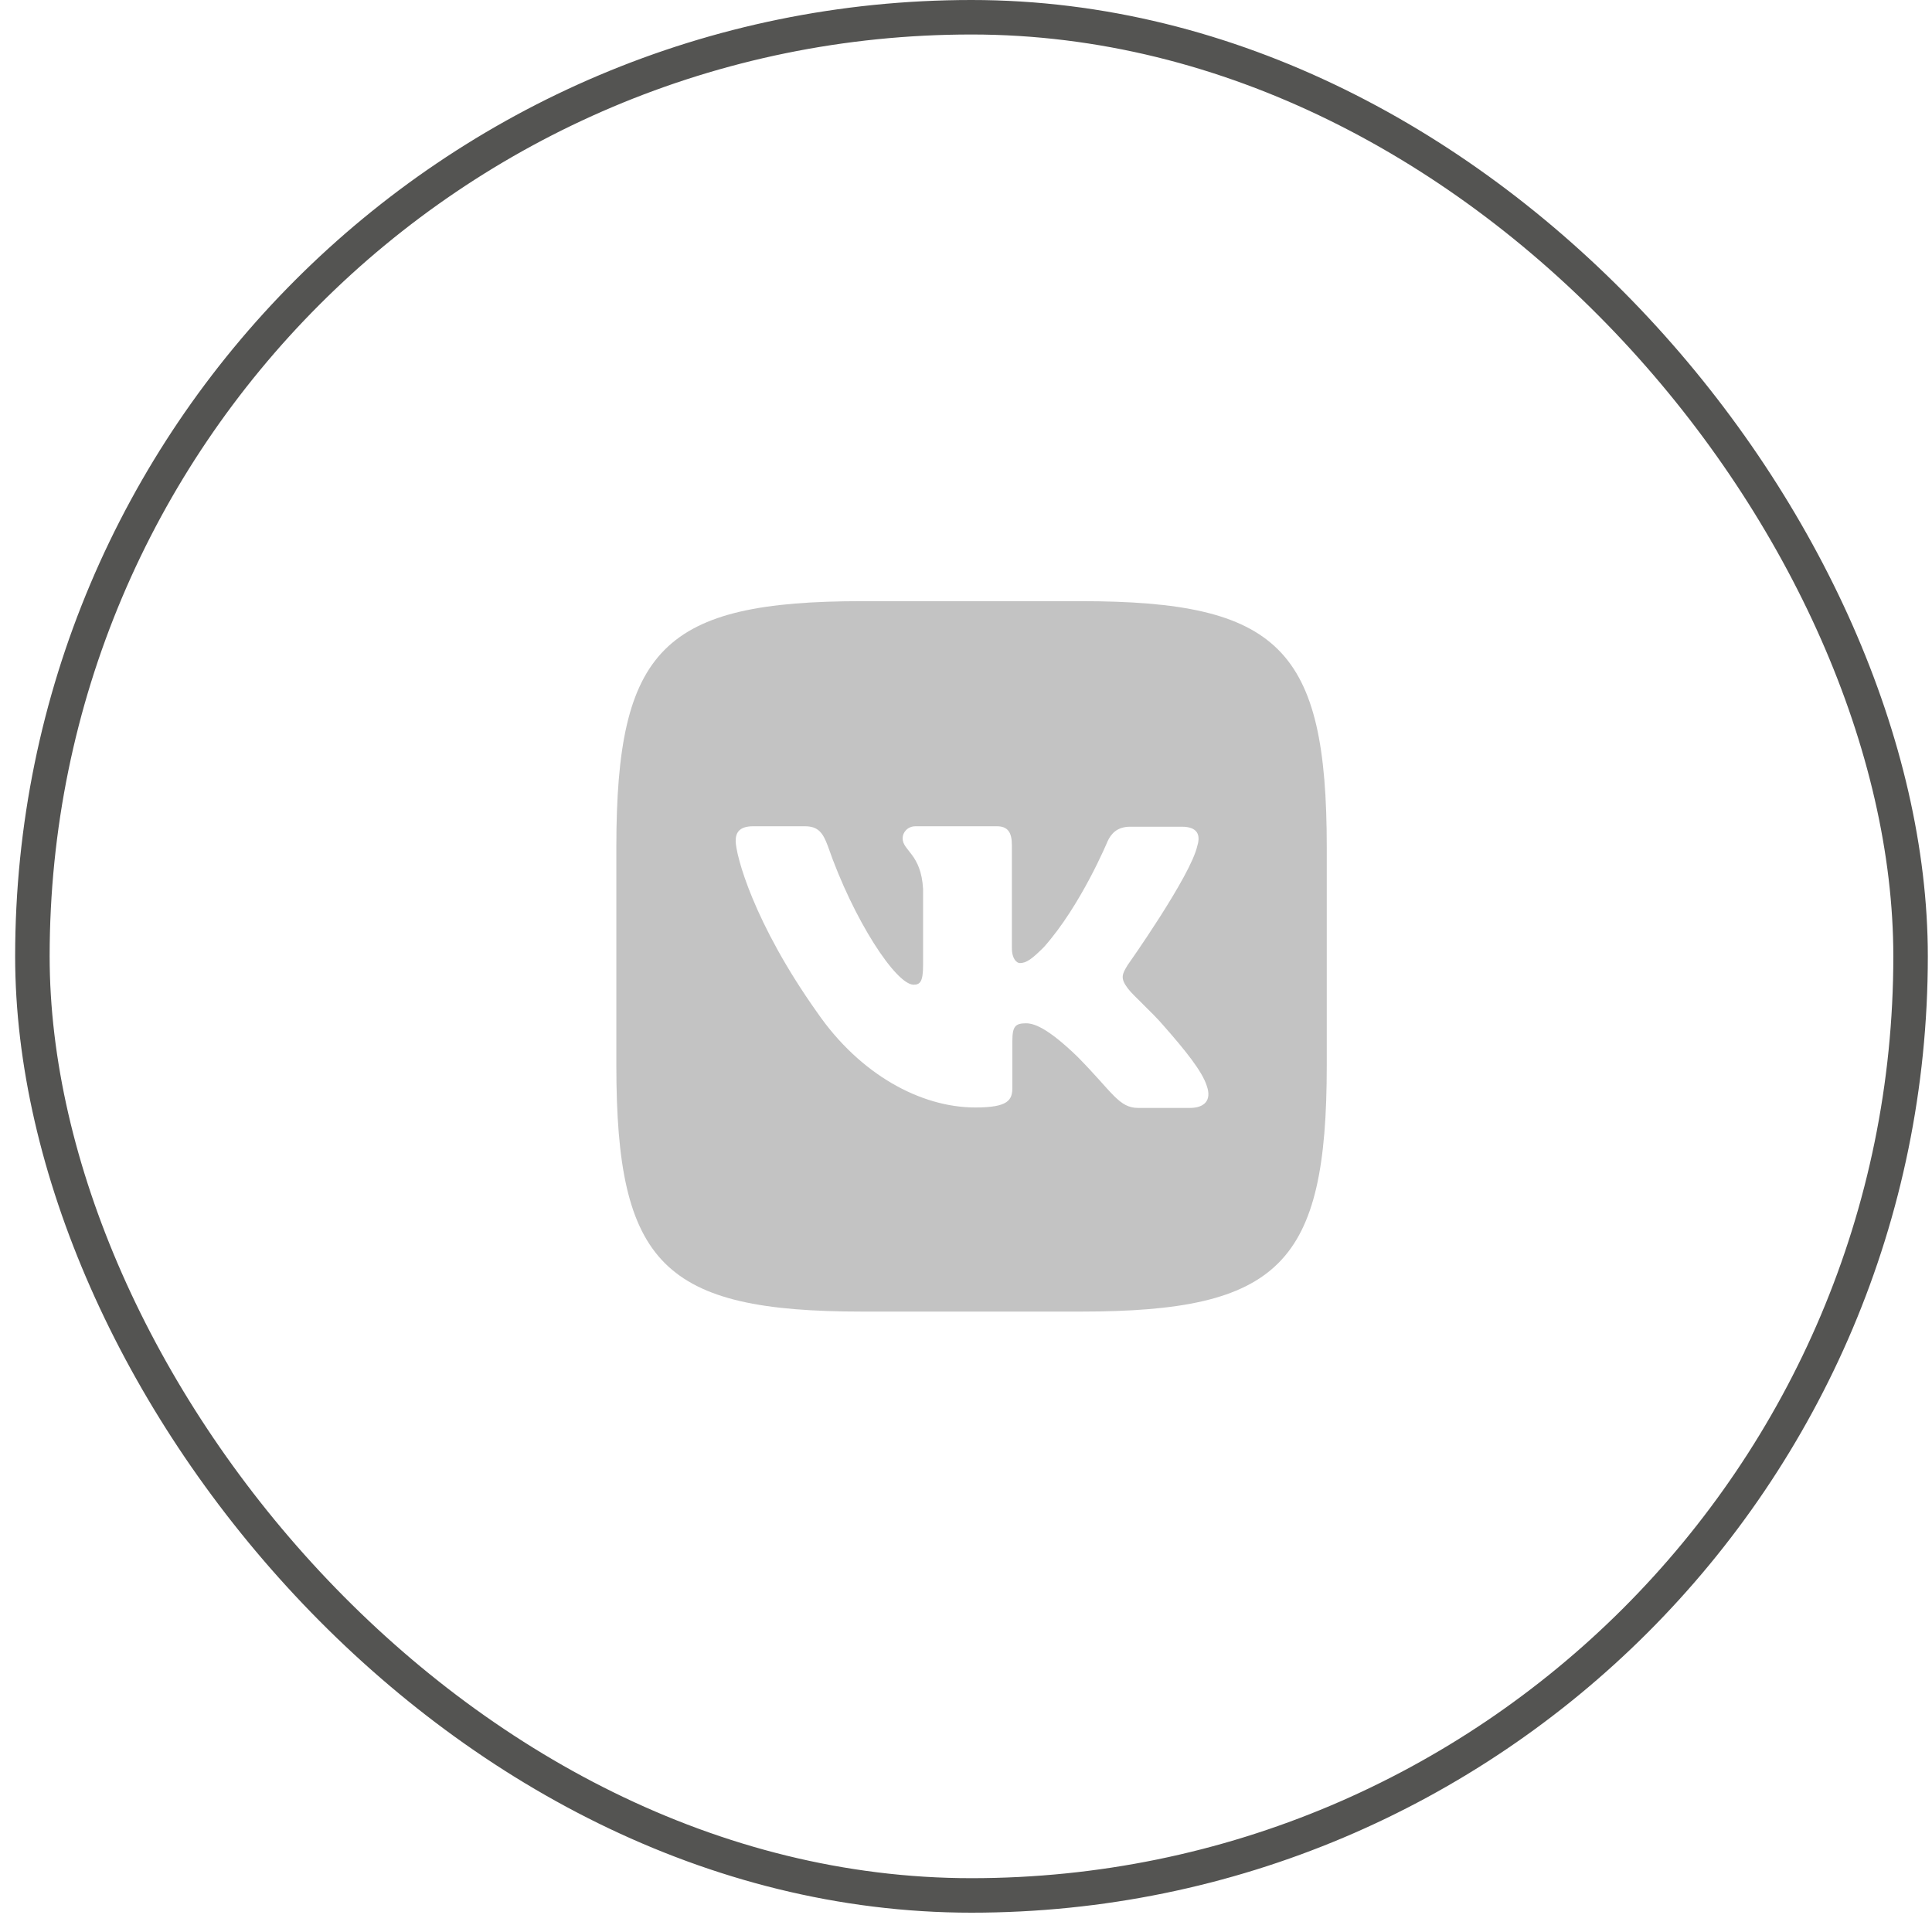
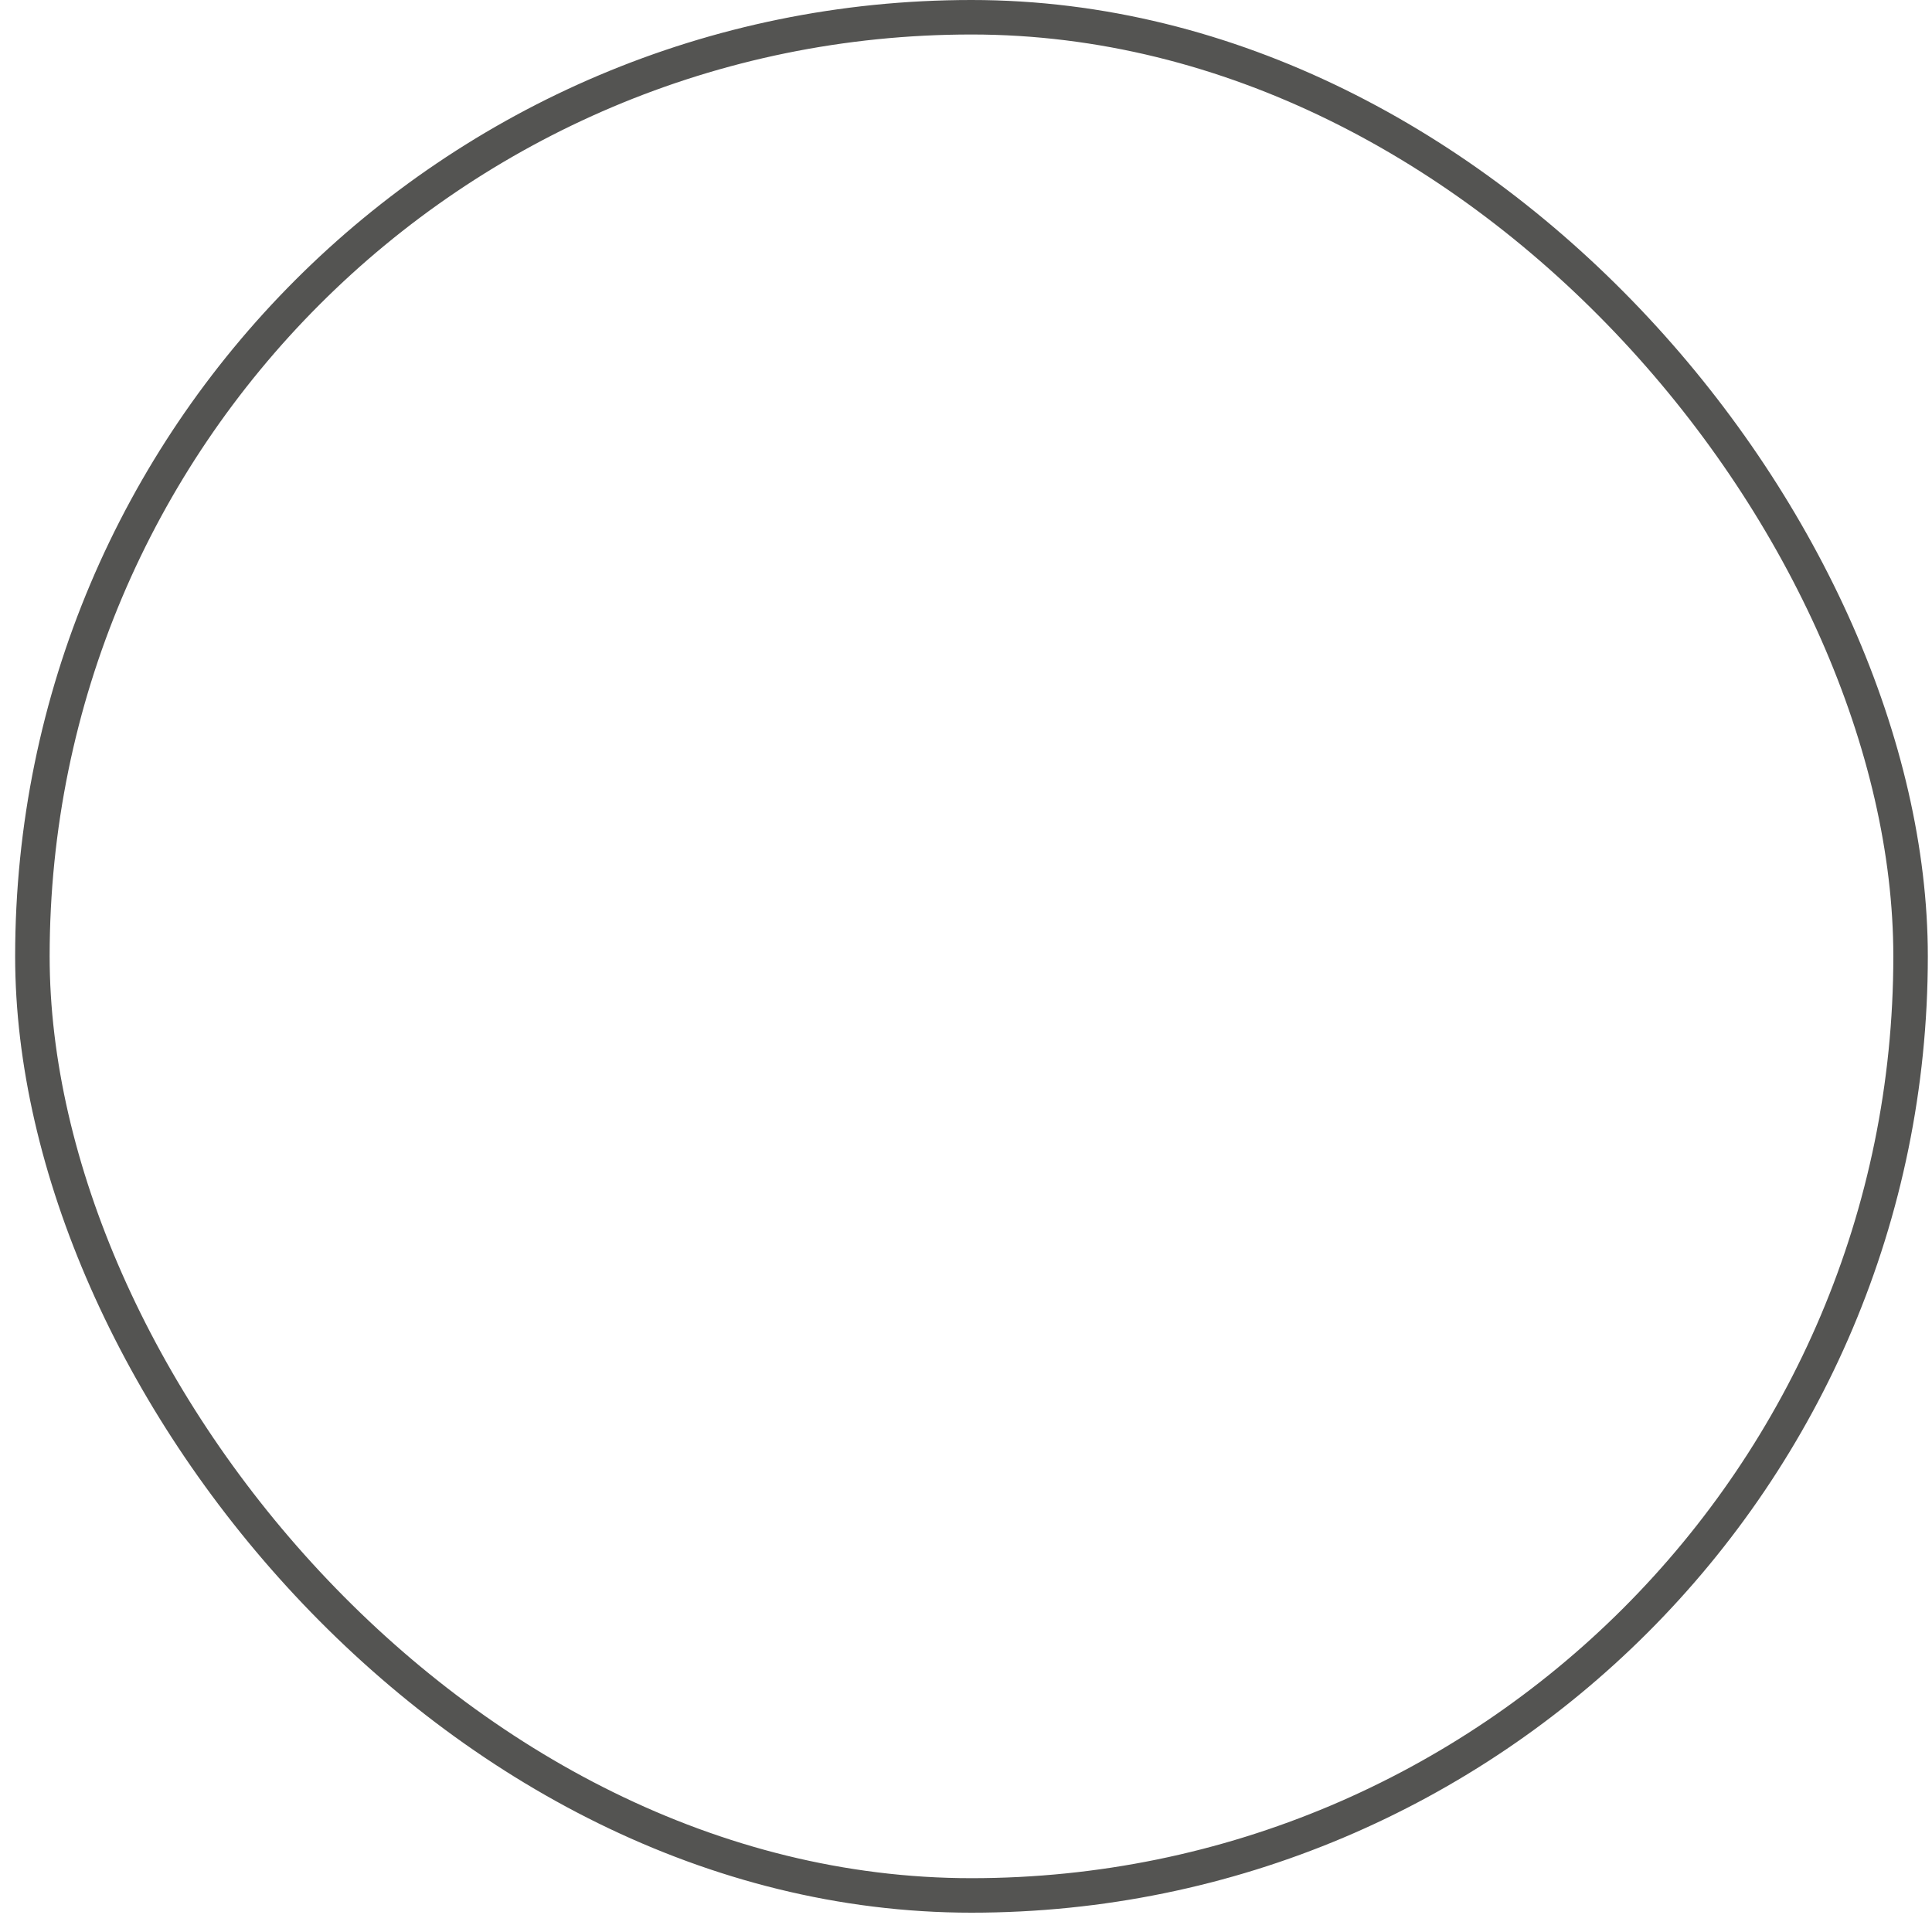
<svg xmlns="http://www.w3.org/2000/svg" width="56" height="56" viewBox="0 0 56 56" fill="none">
  <rect x="0.939" y="0.5" width="54.44" height="54.44" rx="27.22" stroke="#545452" />
-   <path d="M31.322 17.425H25.001C19.233 17.425 17.865 18.792 17.865 24.56V30.881C17.865 36.65 19.233 38.017 25.001 38.017H31.322C37.09 38.017 38.457 36.65 38.457 30.881V24.56C38.457 18.792 37.077 17.425 31.322 17.425ZM34.489 32.114H32.994C32.428 32.114 32.254 31.665 31.235 30.633C30.35 29.775 29.958 29.661 29.74 29.661C29.432 29.661 29.344 29.748 29.344 30.171V31.522C29.344 31.884 29.23 32.101 28.272 32.101C26.686 32.101 24.927 31.143 23.693 29.356C21.833 26.739 21.324 24.778 21.324 24.372C21.324 24.154 21.411 23.95 21.83 23.95H23.328C23.707 23.95 23.851 24.125 23.998 24.53C24.739 26.669 25.973 28.542 26.482 28.542C26.669 28.542 26.756 28.455 26.756 27.975V25.767C26.699 24.748 26.163 24.661 26.163 24.299C26.163 24.125 26.307 23.95 26.538 23.95H28.894C29.212 23.95 29.33 24.125 29.33 24.5V27.479C29.33 27.801 29.474 27.915 29.561 27.915C29.748 27.915 29.909 27.801 30.258 27.452C31.333 26.246 32.104 24.385 32.104 24.385C32.205 24.167 32.379 23.963 32.758 23.963H34.256C34.705 23.963 34.806 24.194 34.705 24.516C34.517 25.387 32.684 27.975 32.684 27.975C32.526 28.236 32.466 28.35 32.684 28.641C32.845 28.86 33.368 29.312 33.716 29.717C34.356 30.444 34.849 31.055 34.98 31.477C35.127 31.895 34.91 32.114 34.487 32.114L34.489 32.114Z" fill="#C3C3C3" />
</svg>